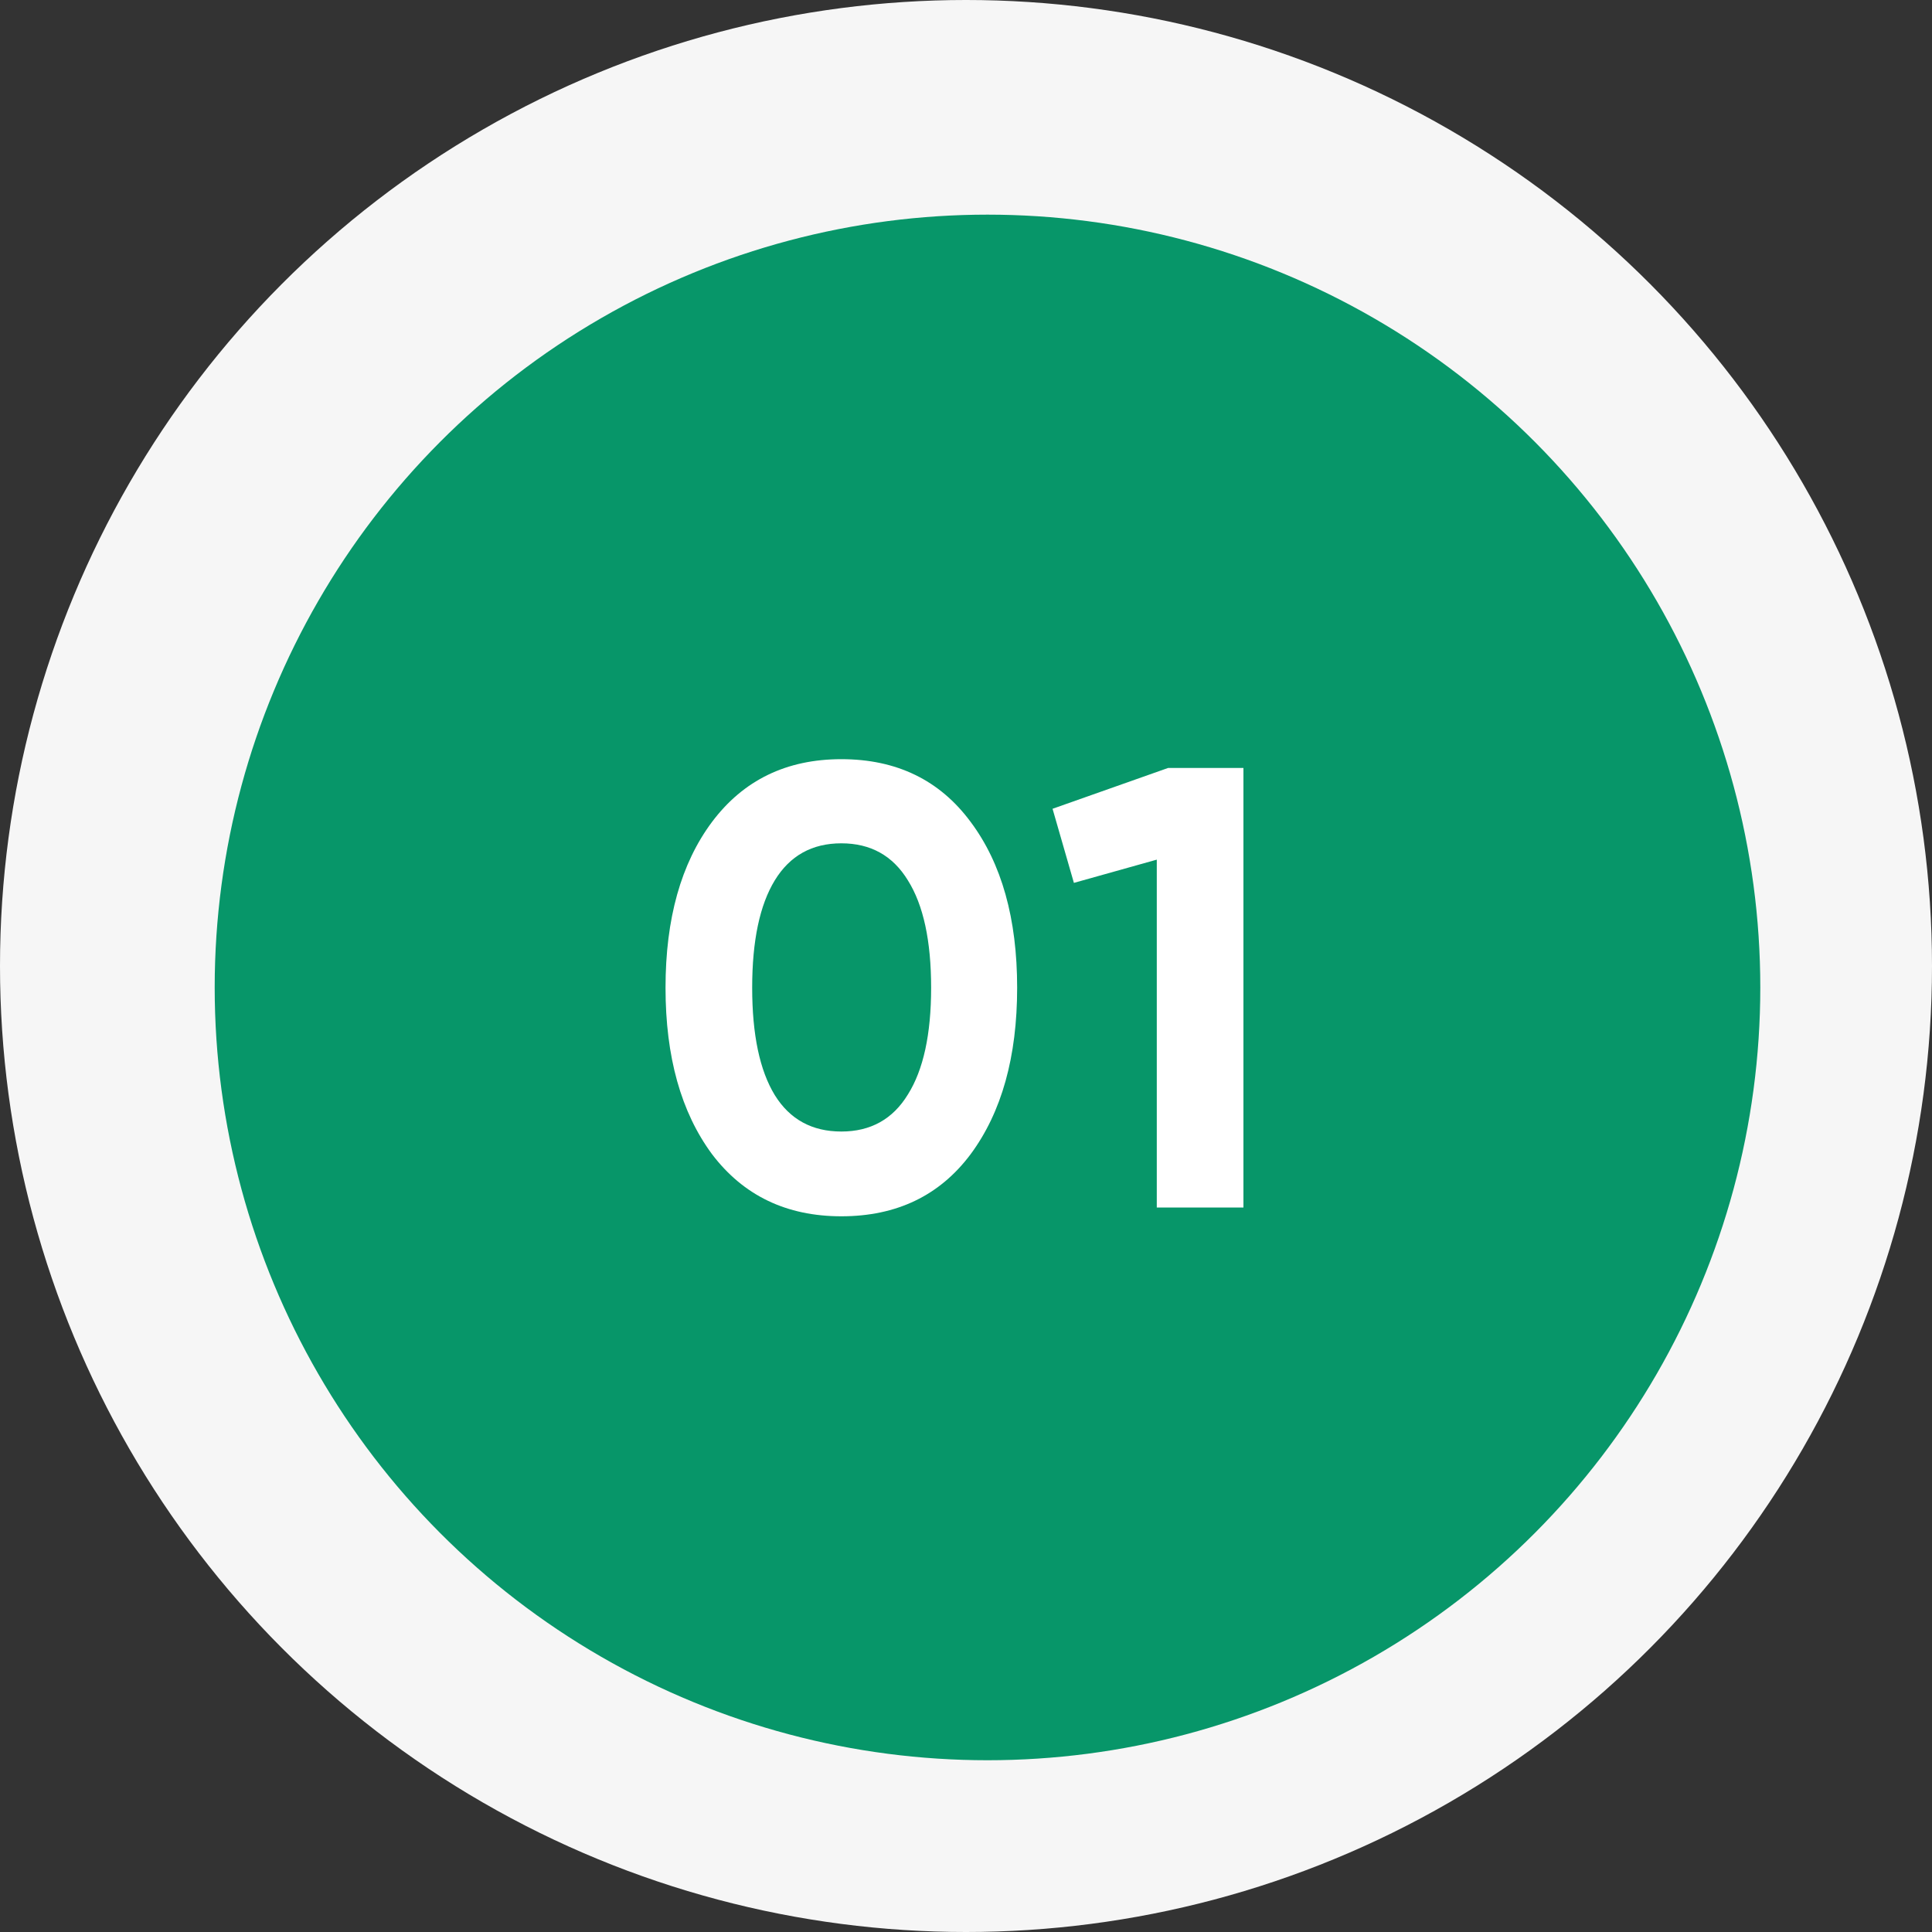
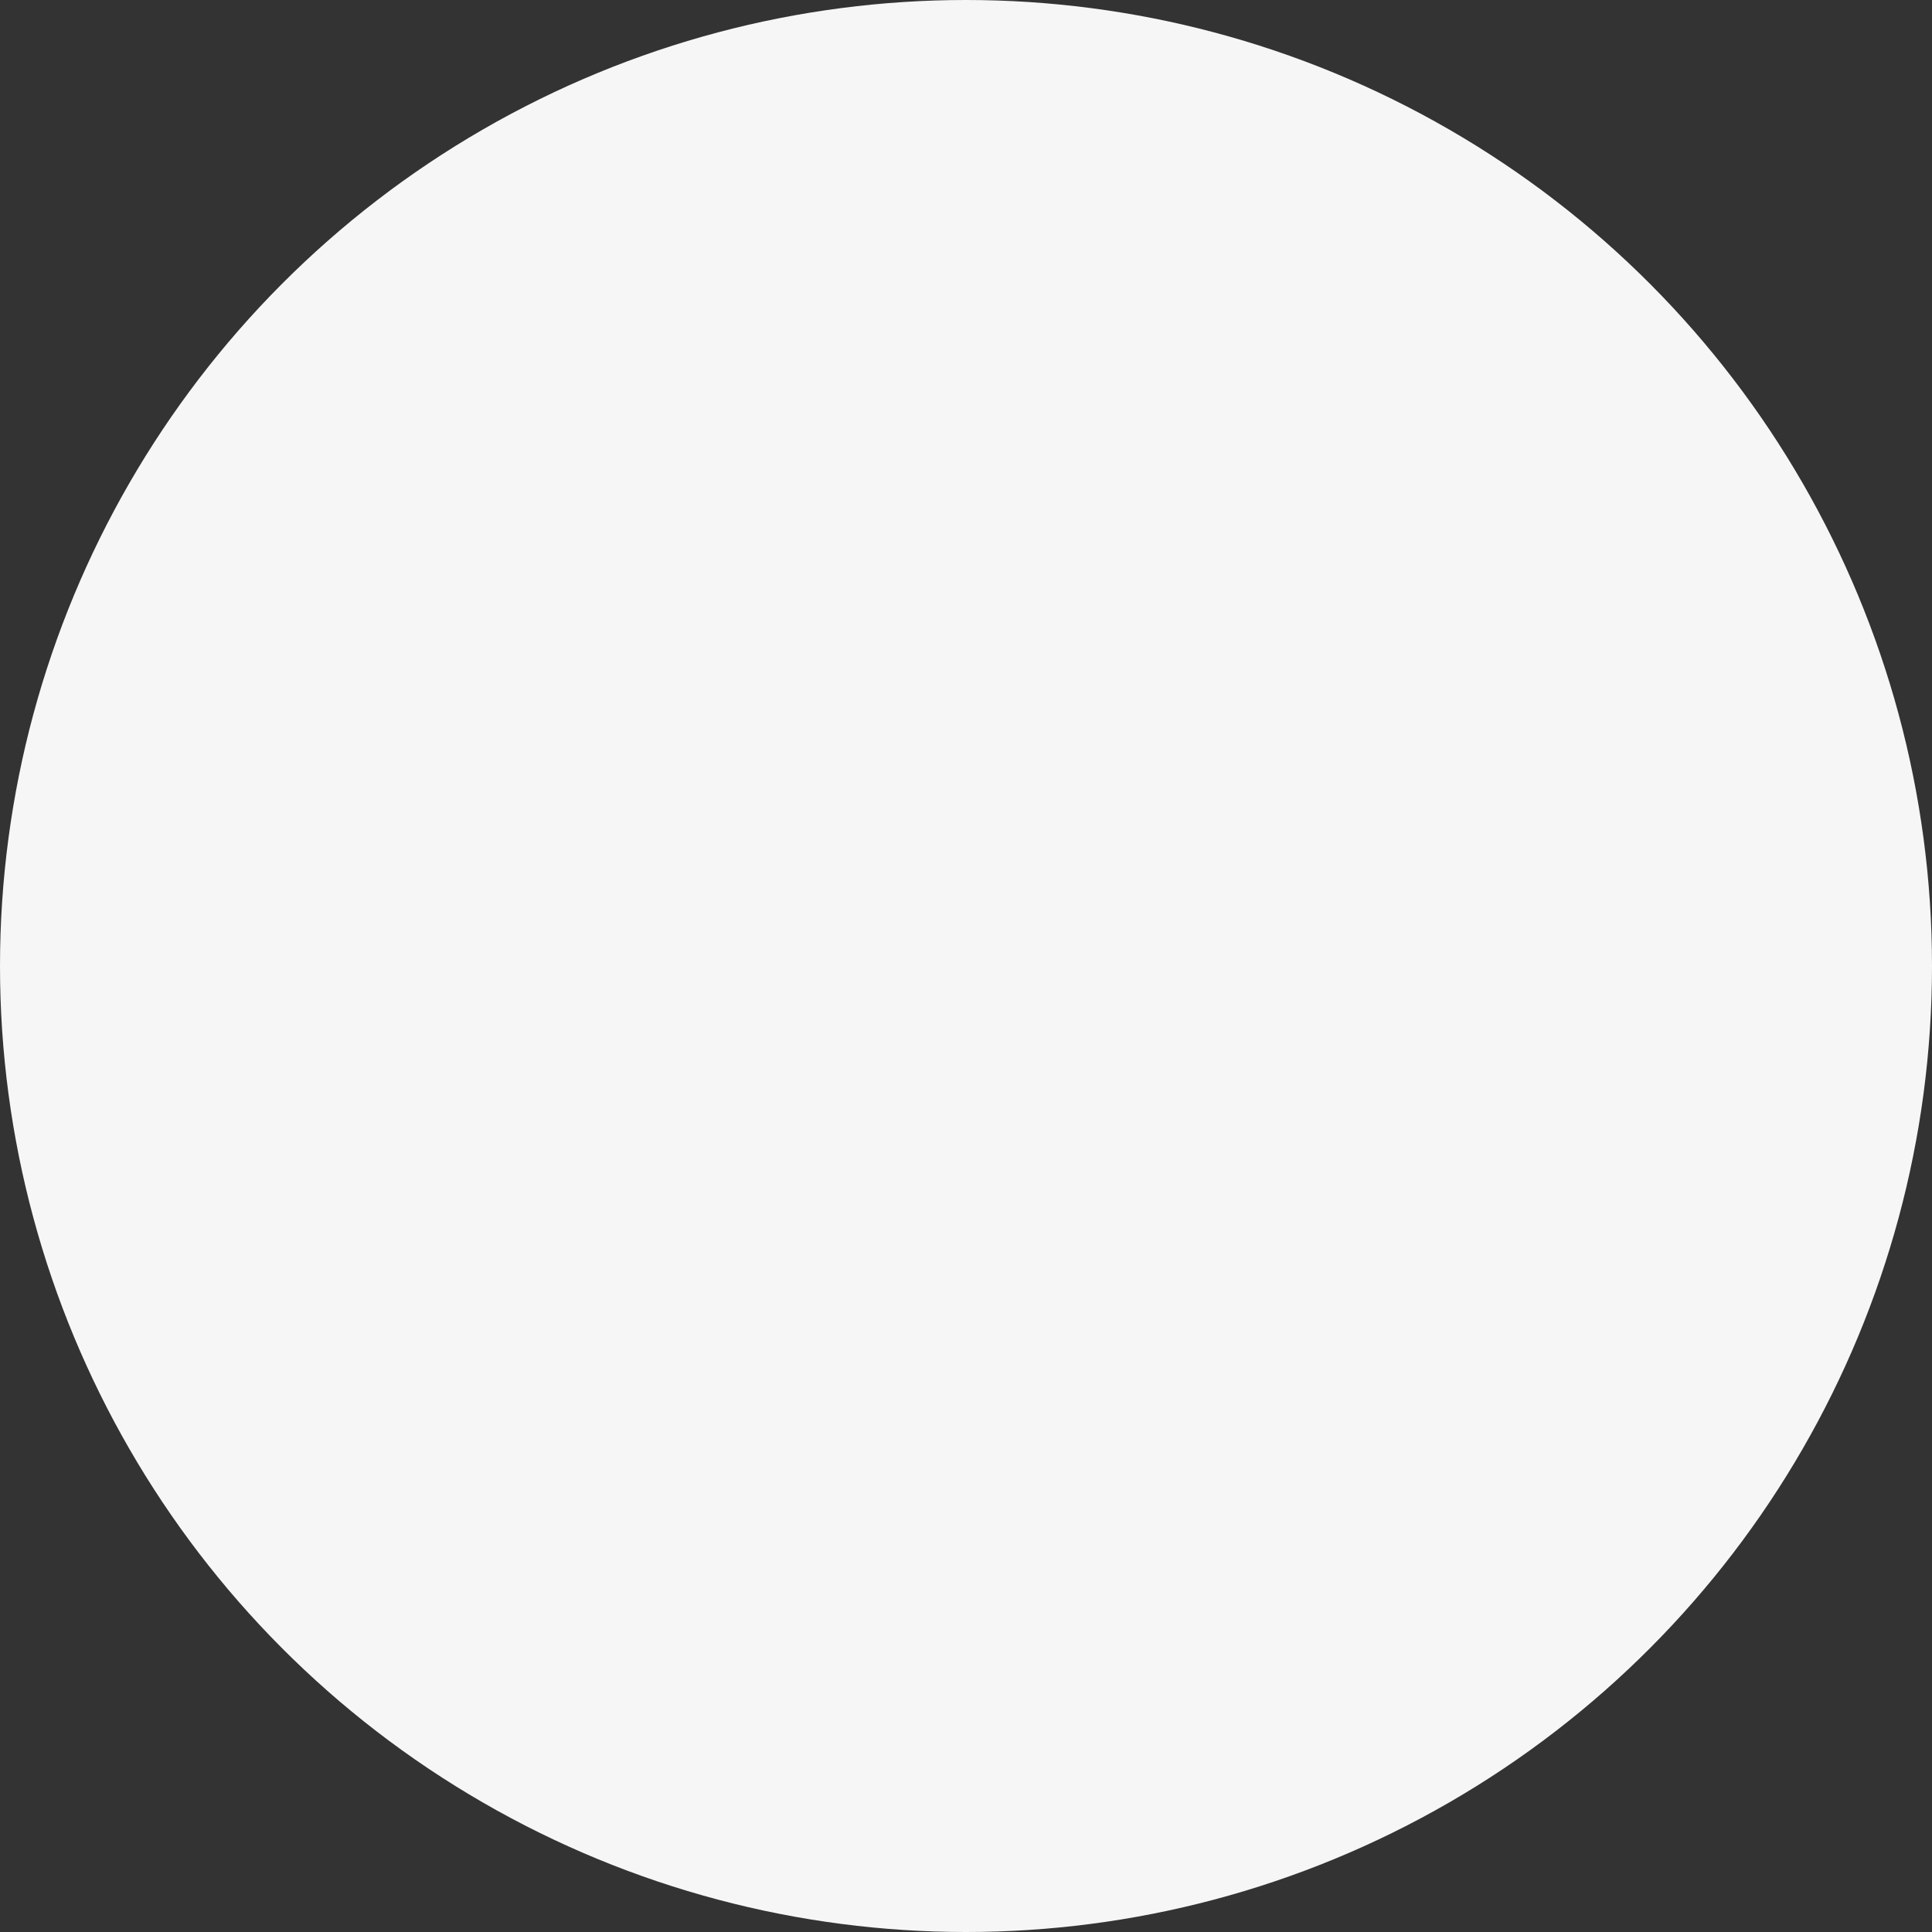
<svg xmlns="http://www.w3.org/2000/svg" width="40" height="40" viewBox="0 0 40 40" fill="none">
  <rect x="0" y="0" width="40" height="40" fill="#333333" stroke="none" />
  <circle cx="20" cy="20" r="20" fill="#F6F6F6" />
-   <circle cx="20.445" cy="20.444" r="16" fill="#079669" />
-   <path d="M17.419 25.182C16.284 25.182 15.391 24.753 14.741 23.895C14.1 23.028 13.779 21.88 13.779 20.45C13.779 19.02 14.1 17.876 14.741 17.018C15.391 16.151 16.284 15.718 17.419 15.718C18.563 15.718 19.456 16.151 20.097 17.018C20.738 17.876 21.059 19.02 21.059 20.45C21.059 21.88 20.738 23.028 20.097 23.895C19.456 24.753 18.563 25.182 17.419 25.182ZM16.041 22.673C16.353 23.176 16.812 23.427 17.419 23.427C18.026 23.427 18.485 23.171 18.797 22.66C19.118 22.149 19.278 21.412 19.278 20.45C19.278 19.479 19.118 18.738 18.797 18.227C18.485 17.716 18.026 17.46 17.419 17.46C16.812 17.46 16.353 17.716 16.041 18.227C15.729 18.738 15.573 19.479 15.573 20.45C15.573 21.421 15.729 22.162 16.041 22.673ZM24.184 15.9H25.744V25H23.95V17.798L22.234 18.279L21.792 16.745L24.184 15.9Z" fill="white" />
</svg>